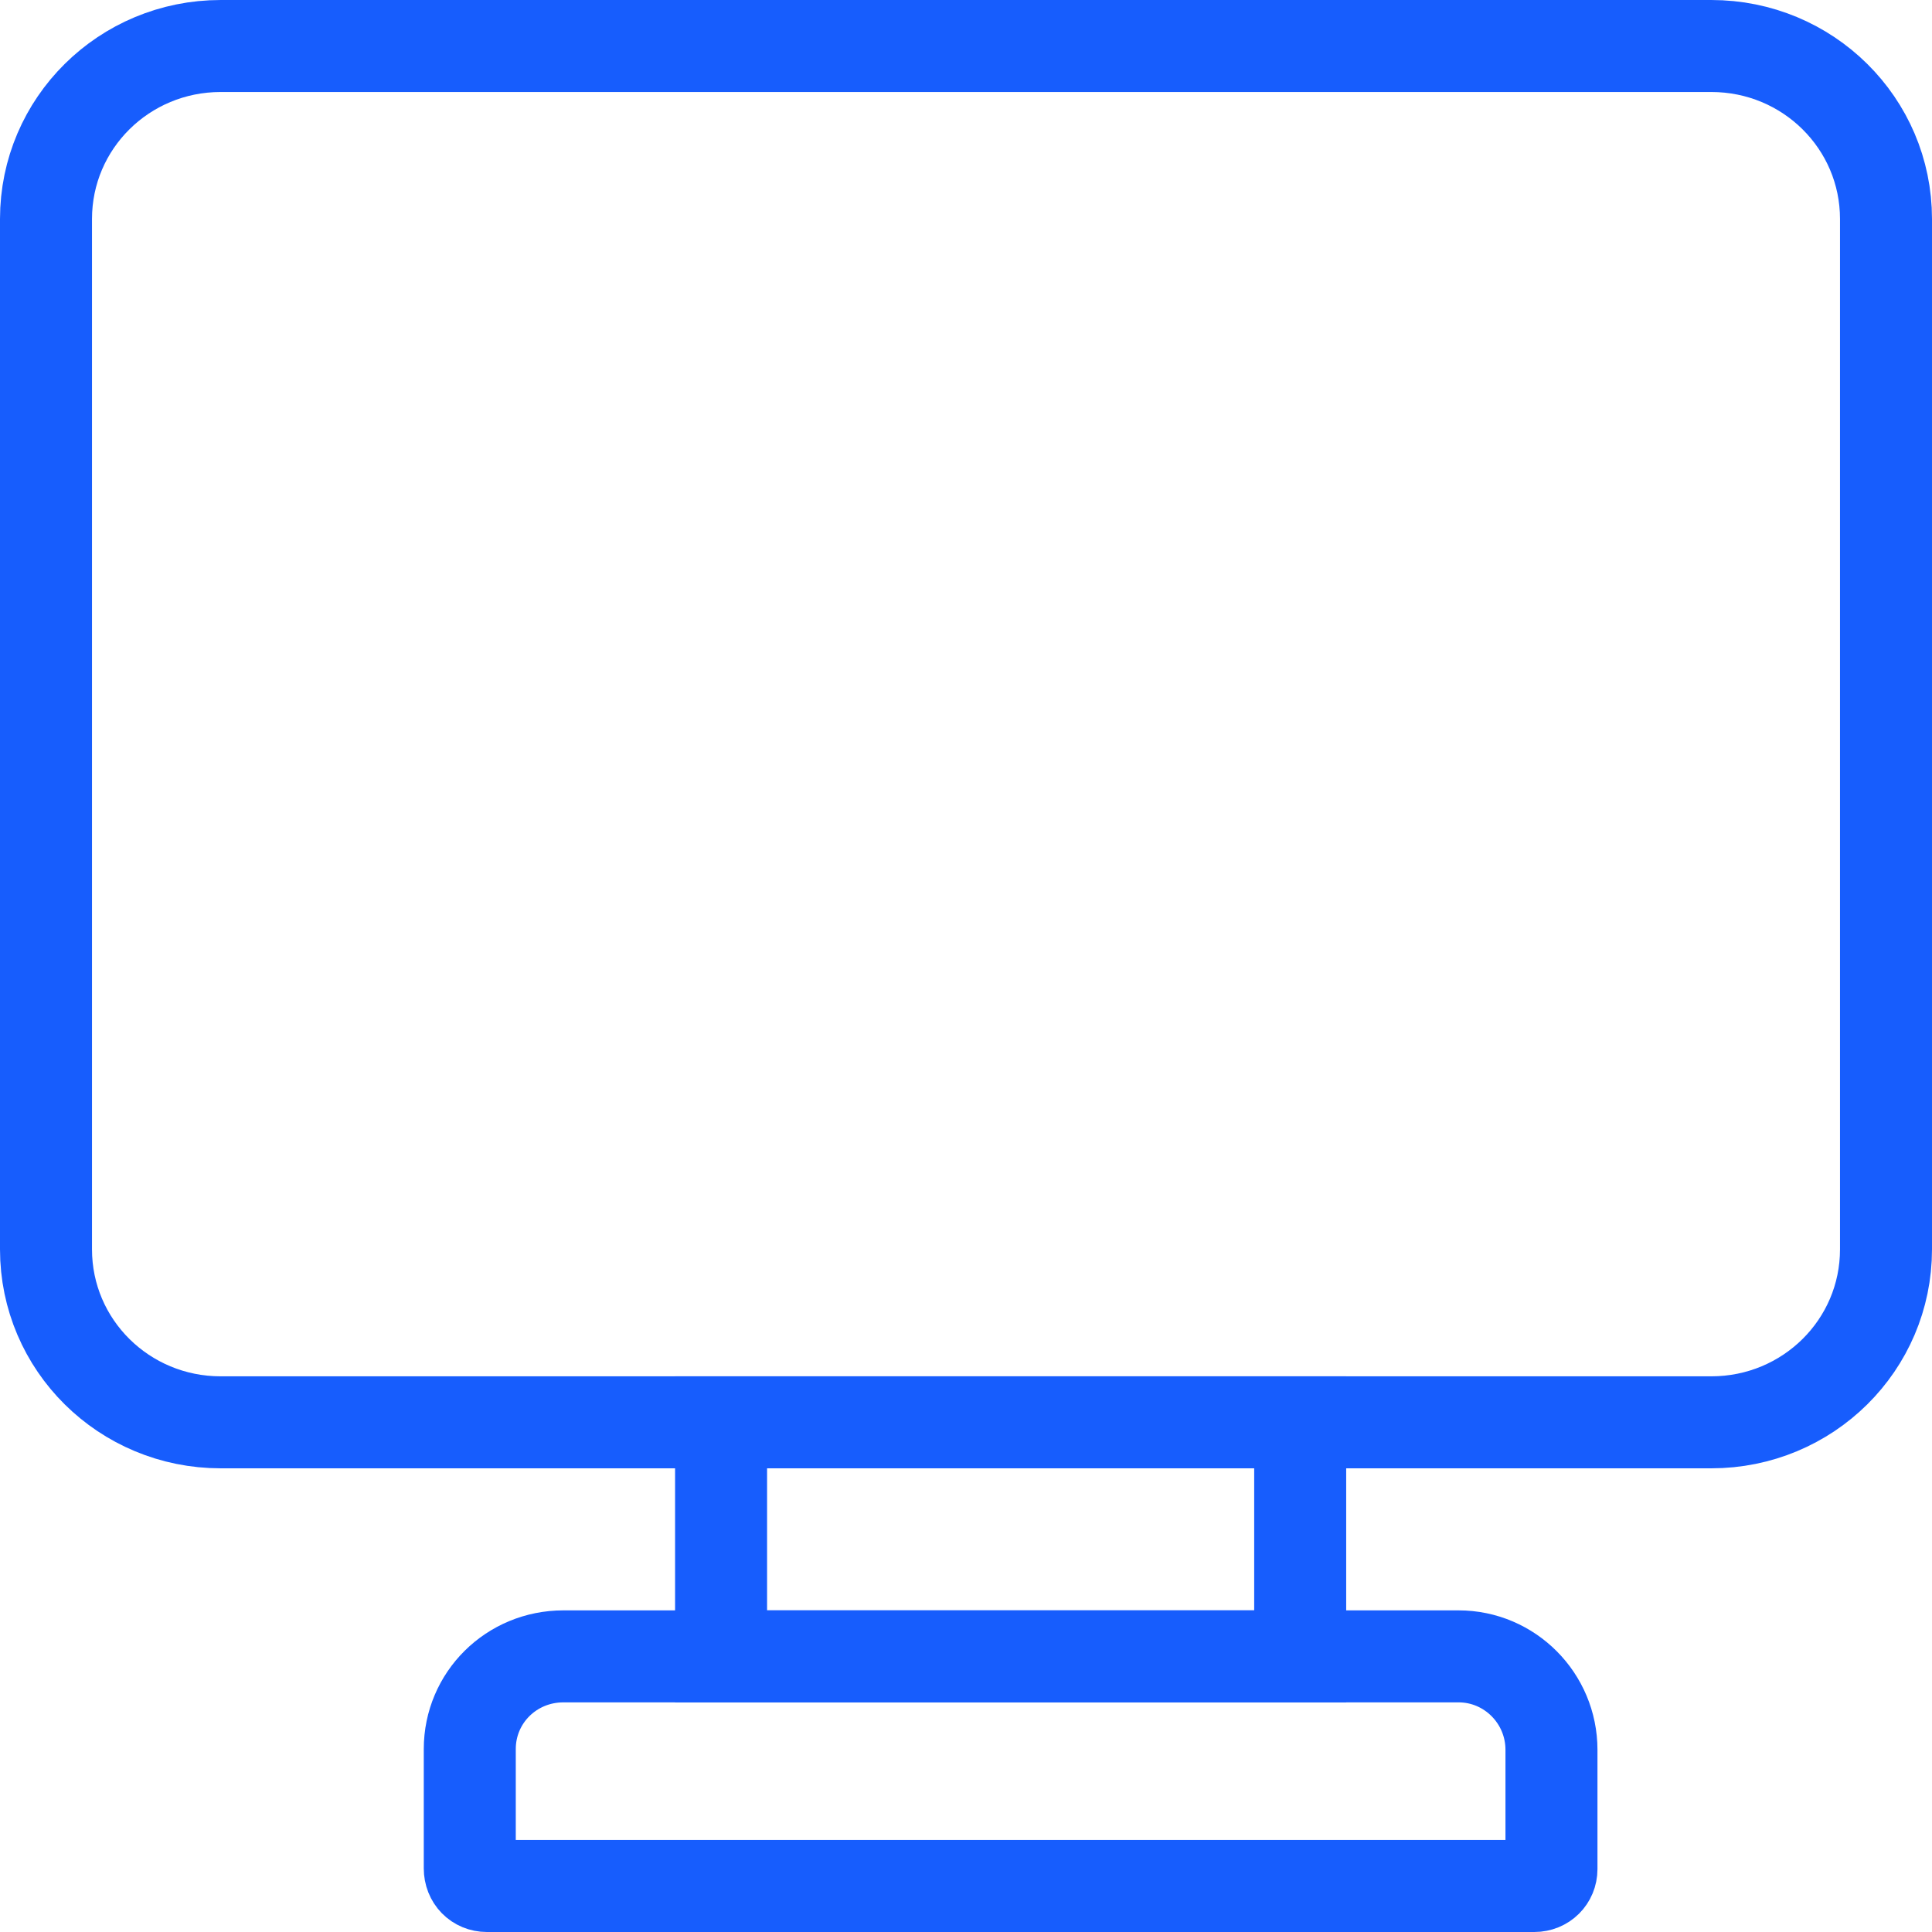
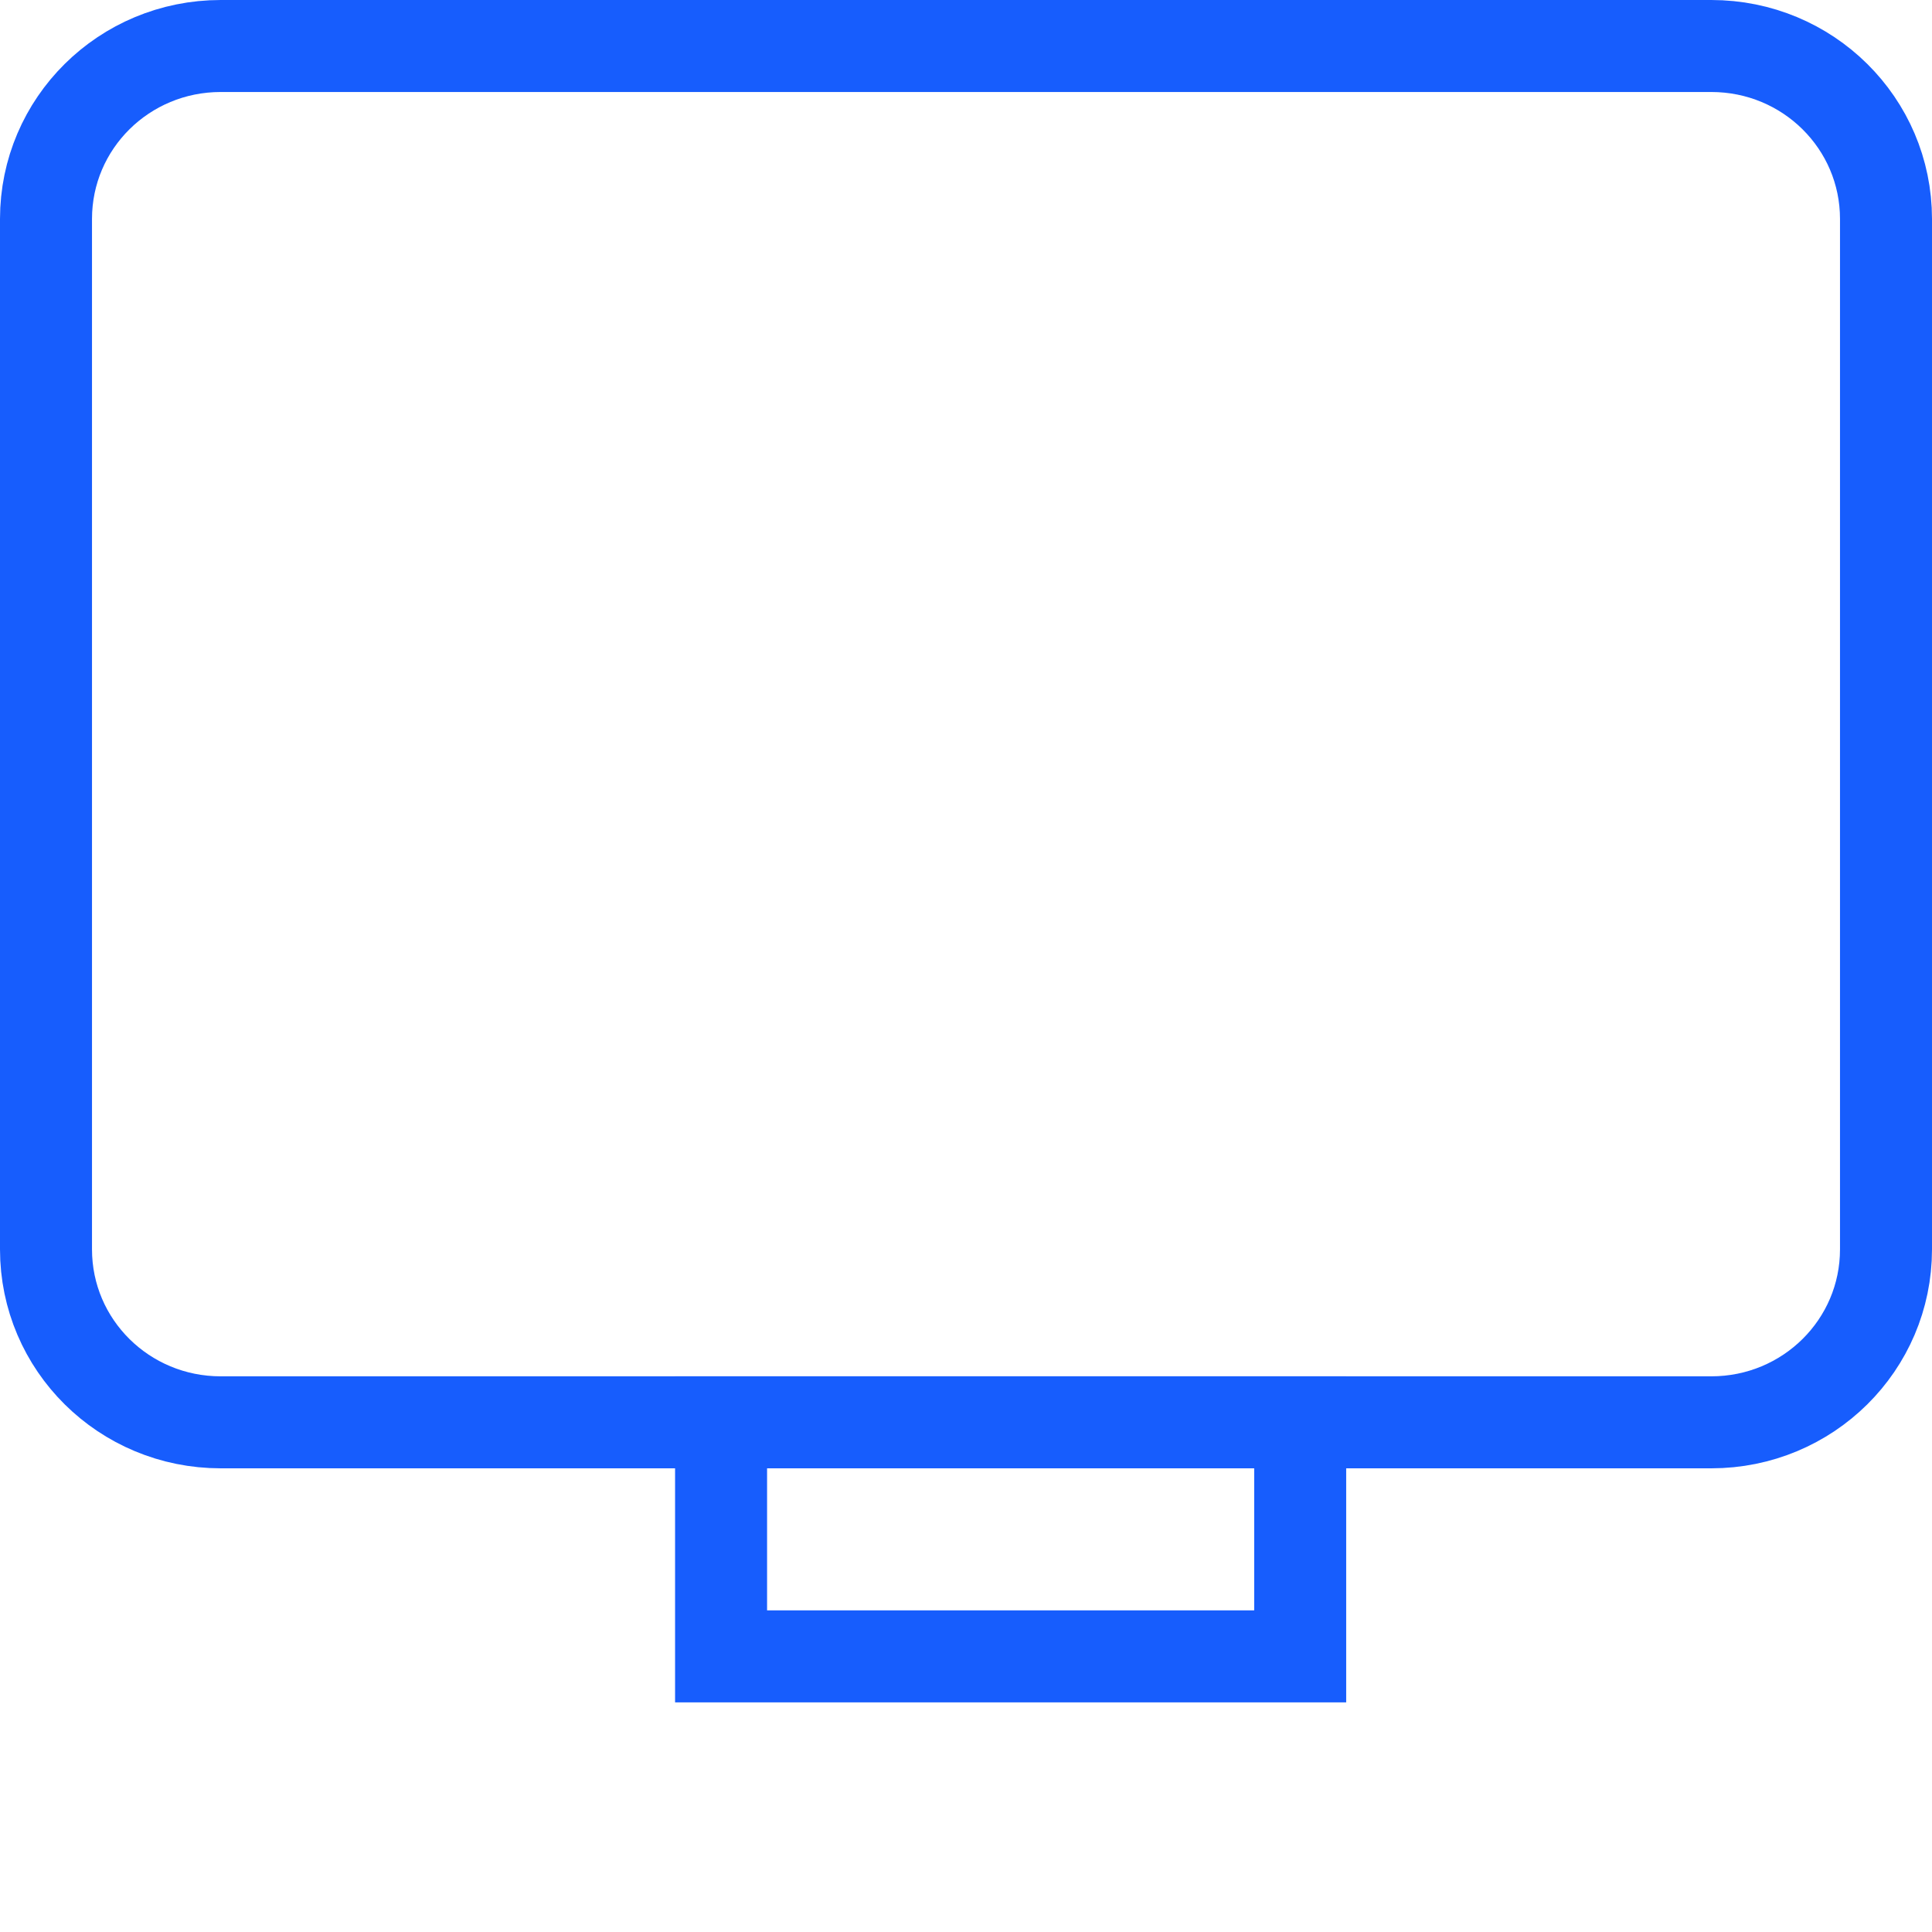
<svg xmlns="http://www.w3.org/2000/svg" width="84" height="84" viewBox="0 0 84 84" fill="none">
  <path d="M74.404 61.84H9.596C5.394 61.84 2 58.48 2 54.32V9.52C2 5.36 5.394 2 9.596 2H74.404C78.606 2 82 5.36 82 9.52V54.32C82 58.48 78.606 61.84 74.404 61.84Z" stroke="#175DFD" stroke-width="4" stroke-miterlimit="10" stroke-linecap="round" />
  <path d="M56.53 61.84H31.351V72.016H56.53V61.84Z" stroke="#175DFD" stroke-width="4" stroke-miterlimit="10" stroke-linecap="round" />
-   <path d="M63.415 72.016H24.497C22.235 72.016 20.425 73.808 20.425 76.048V81.232C20.425 81.68 20.748 82 21.168 82H66.712C67.132 82 67.455 81.68 67.455 81.264V76.08C67.455 73.84 65.645 72.016 63.415 72.016Z" stroke="#175DFD" stroke-width="4" stroke-miterlimit="10" stroke-linecap="round" />
</svg>